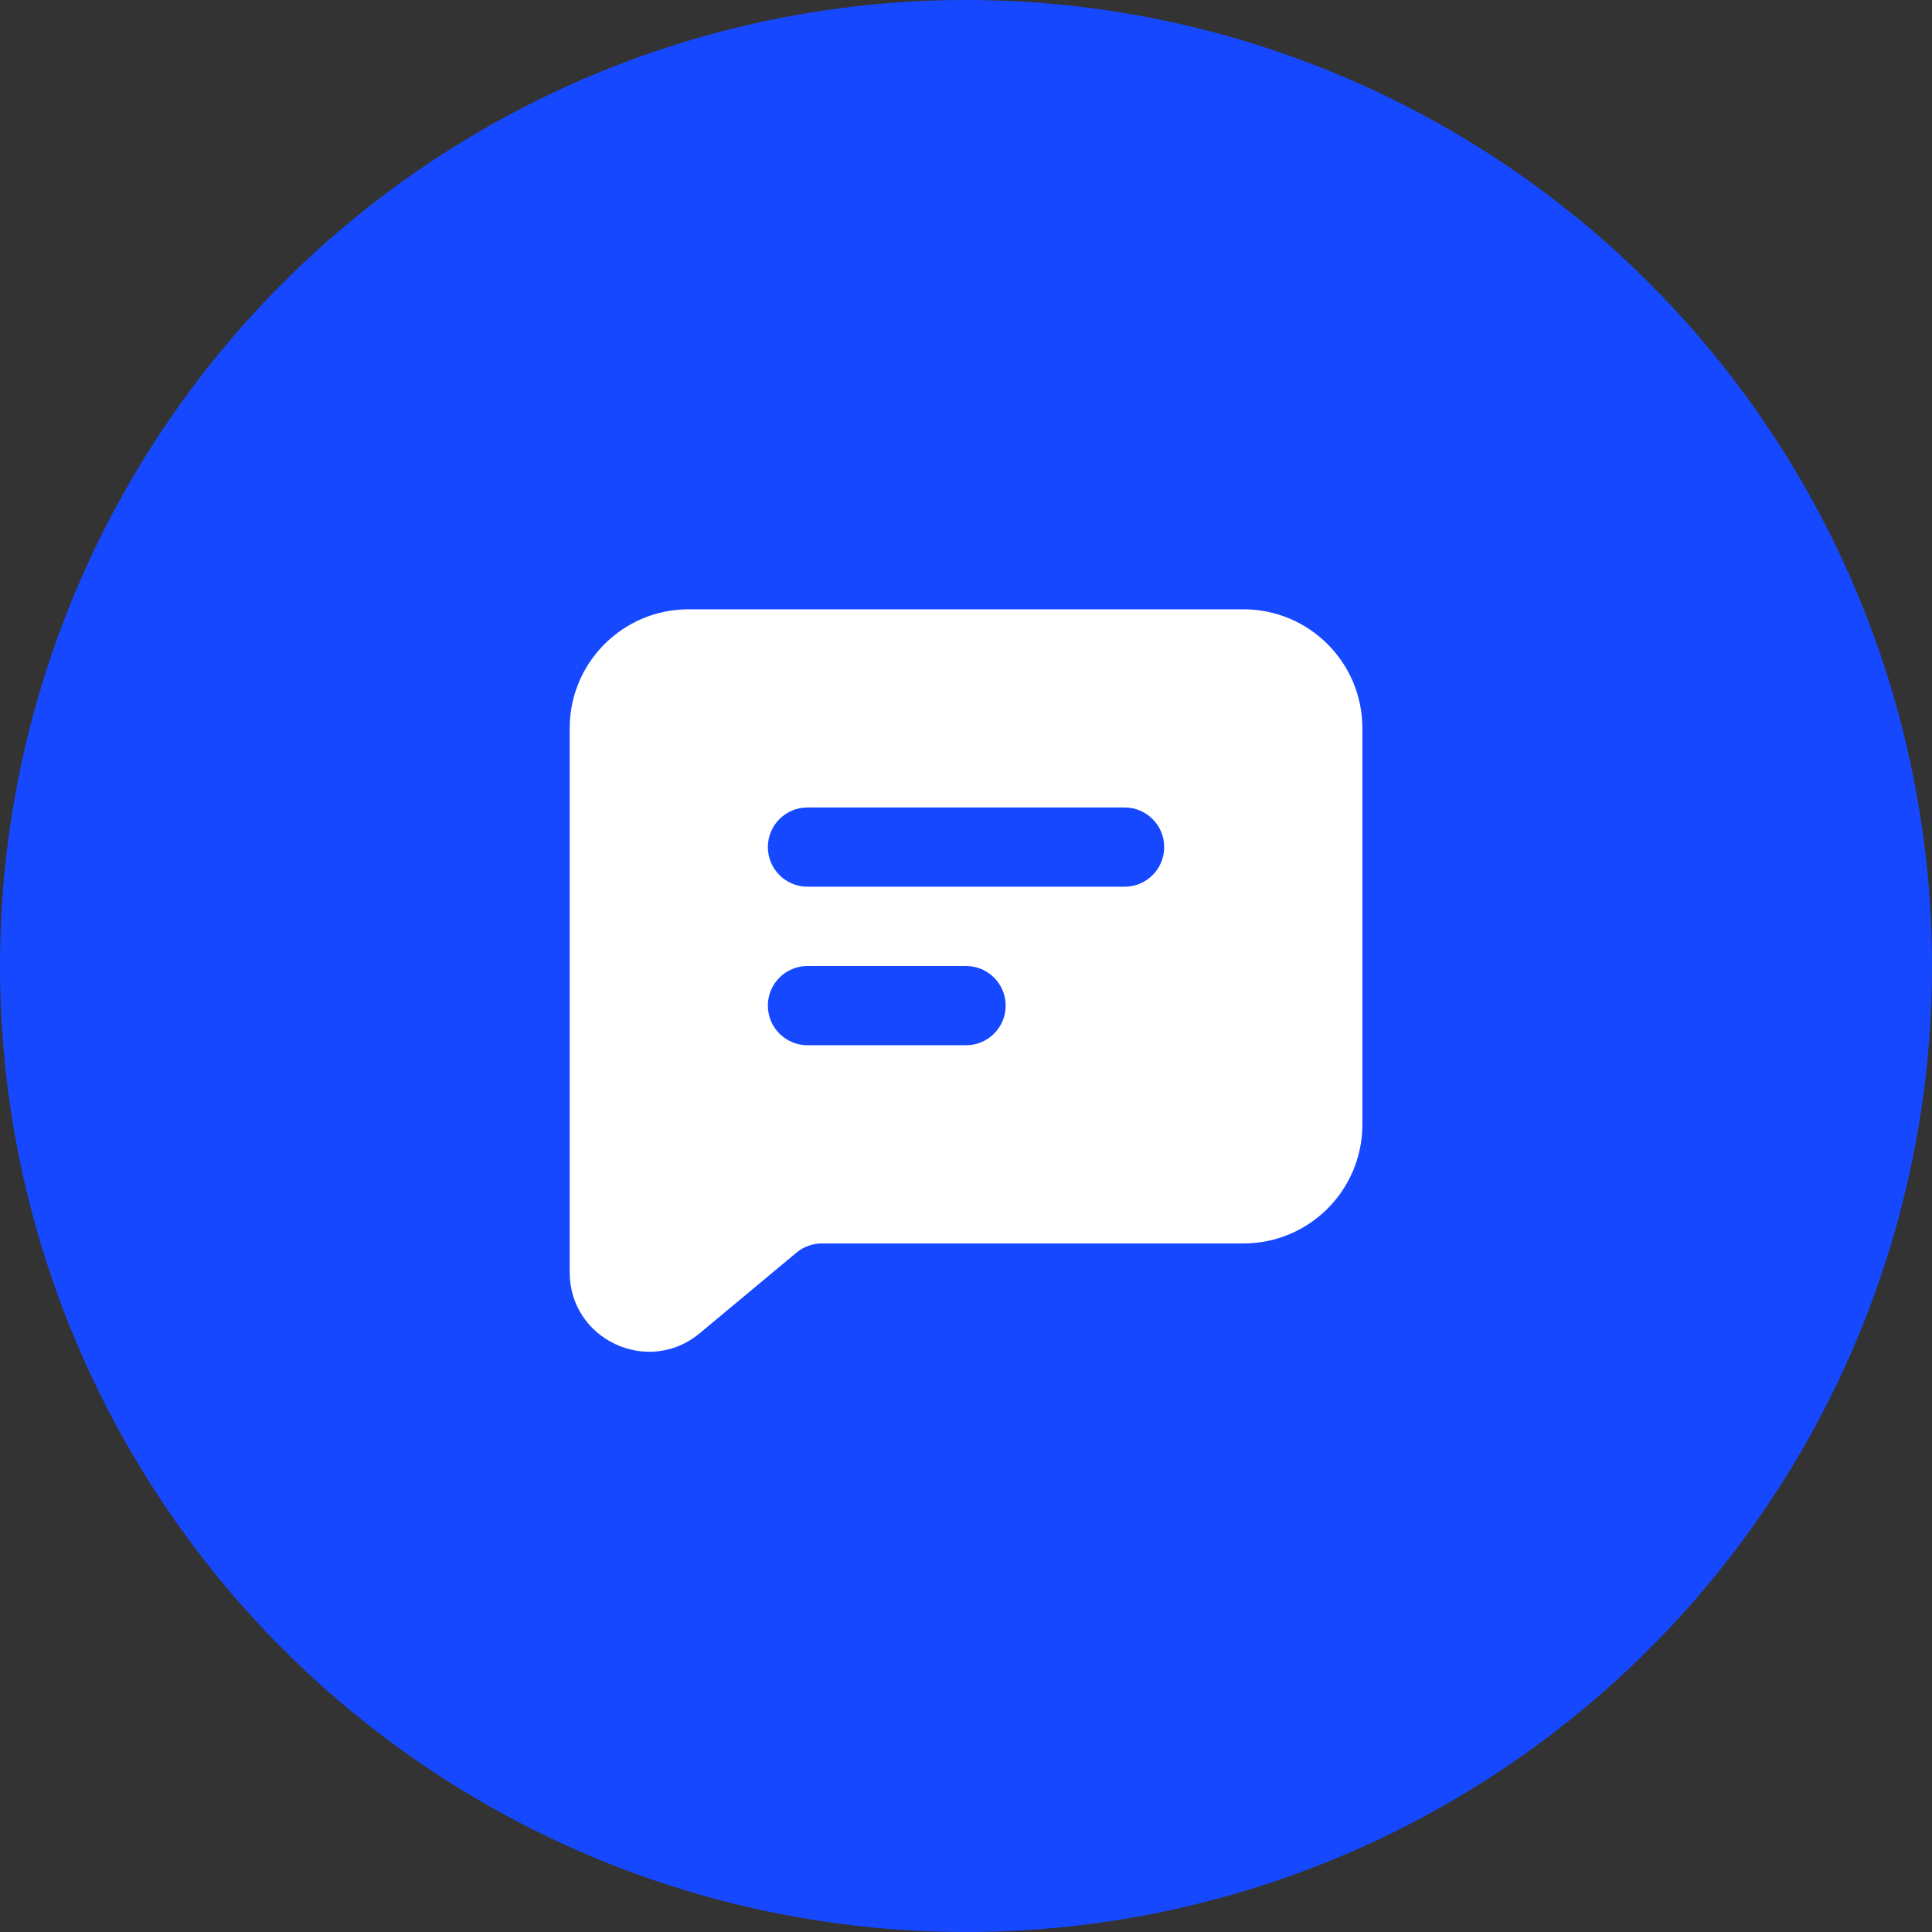
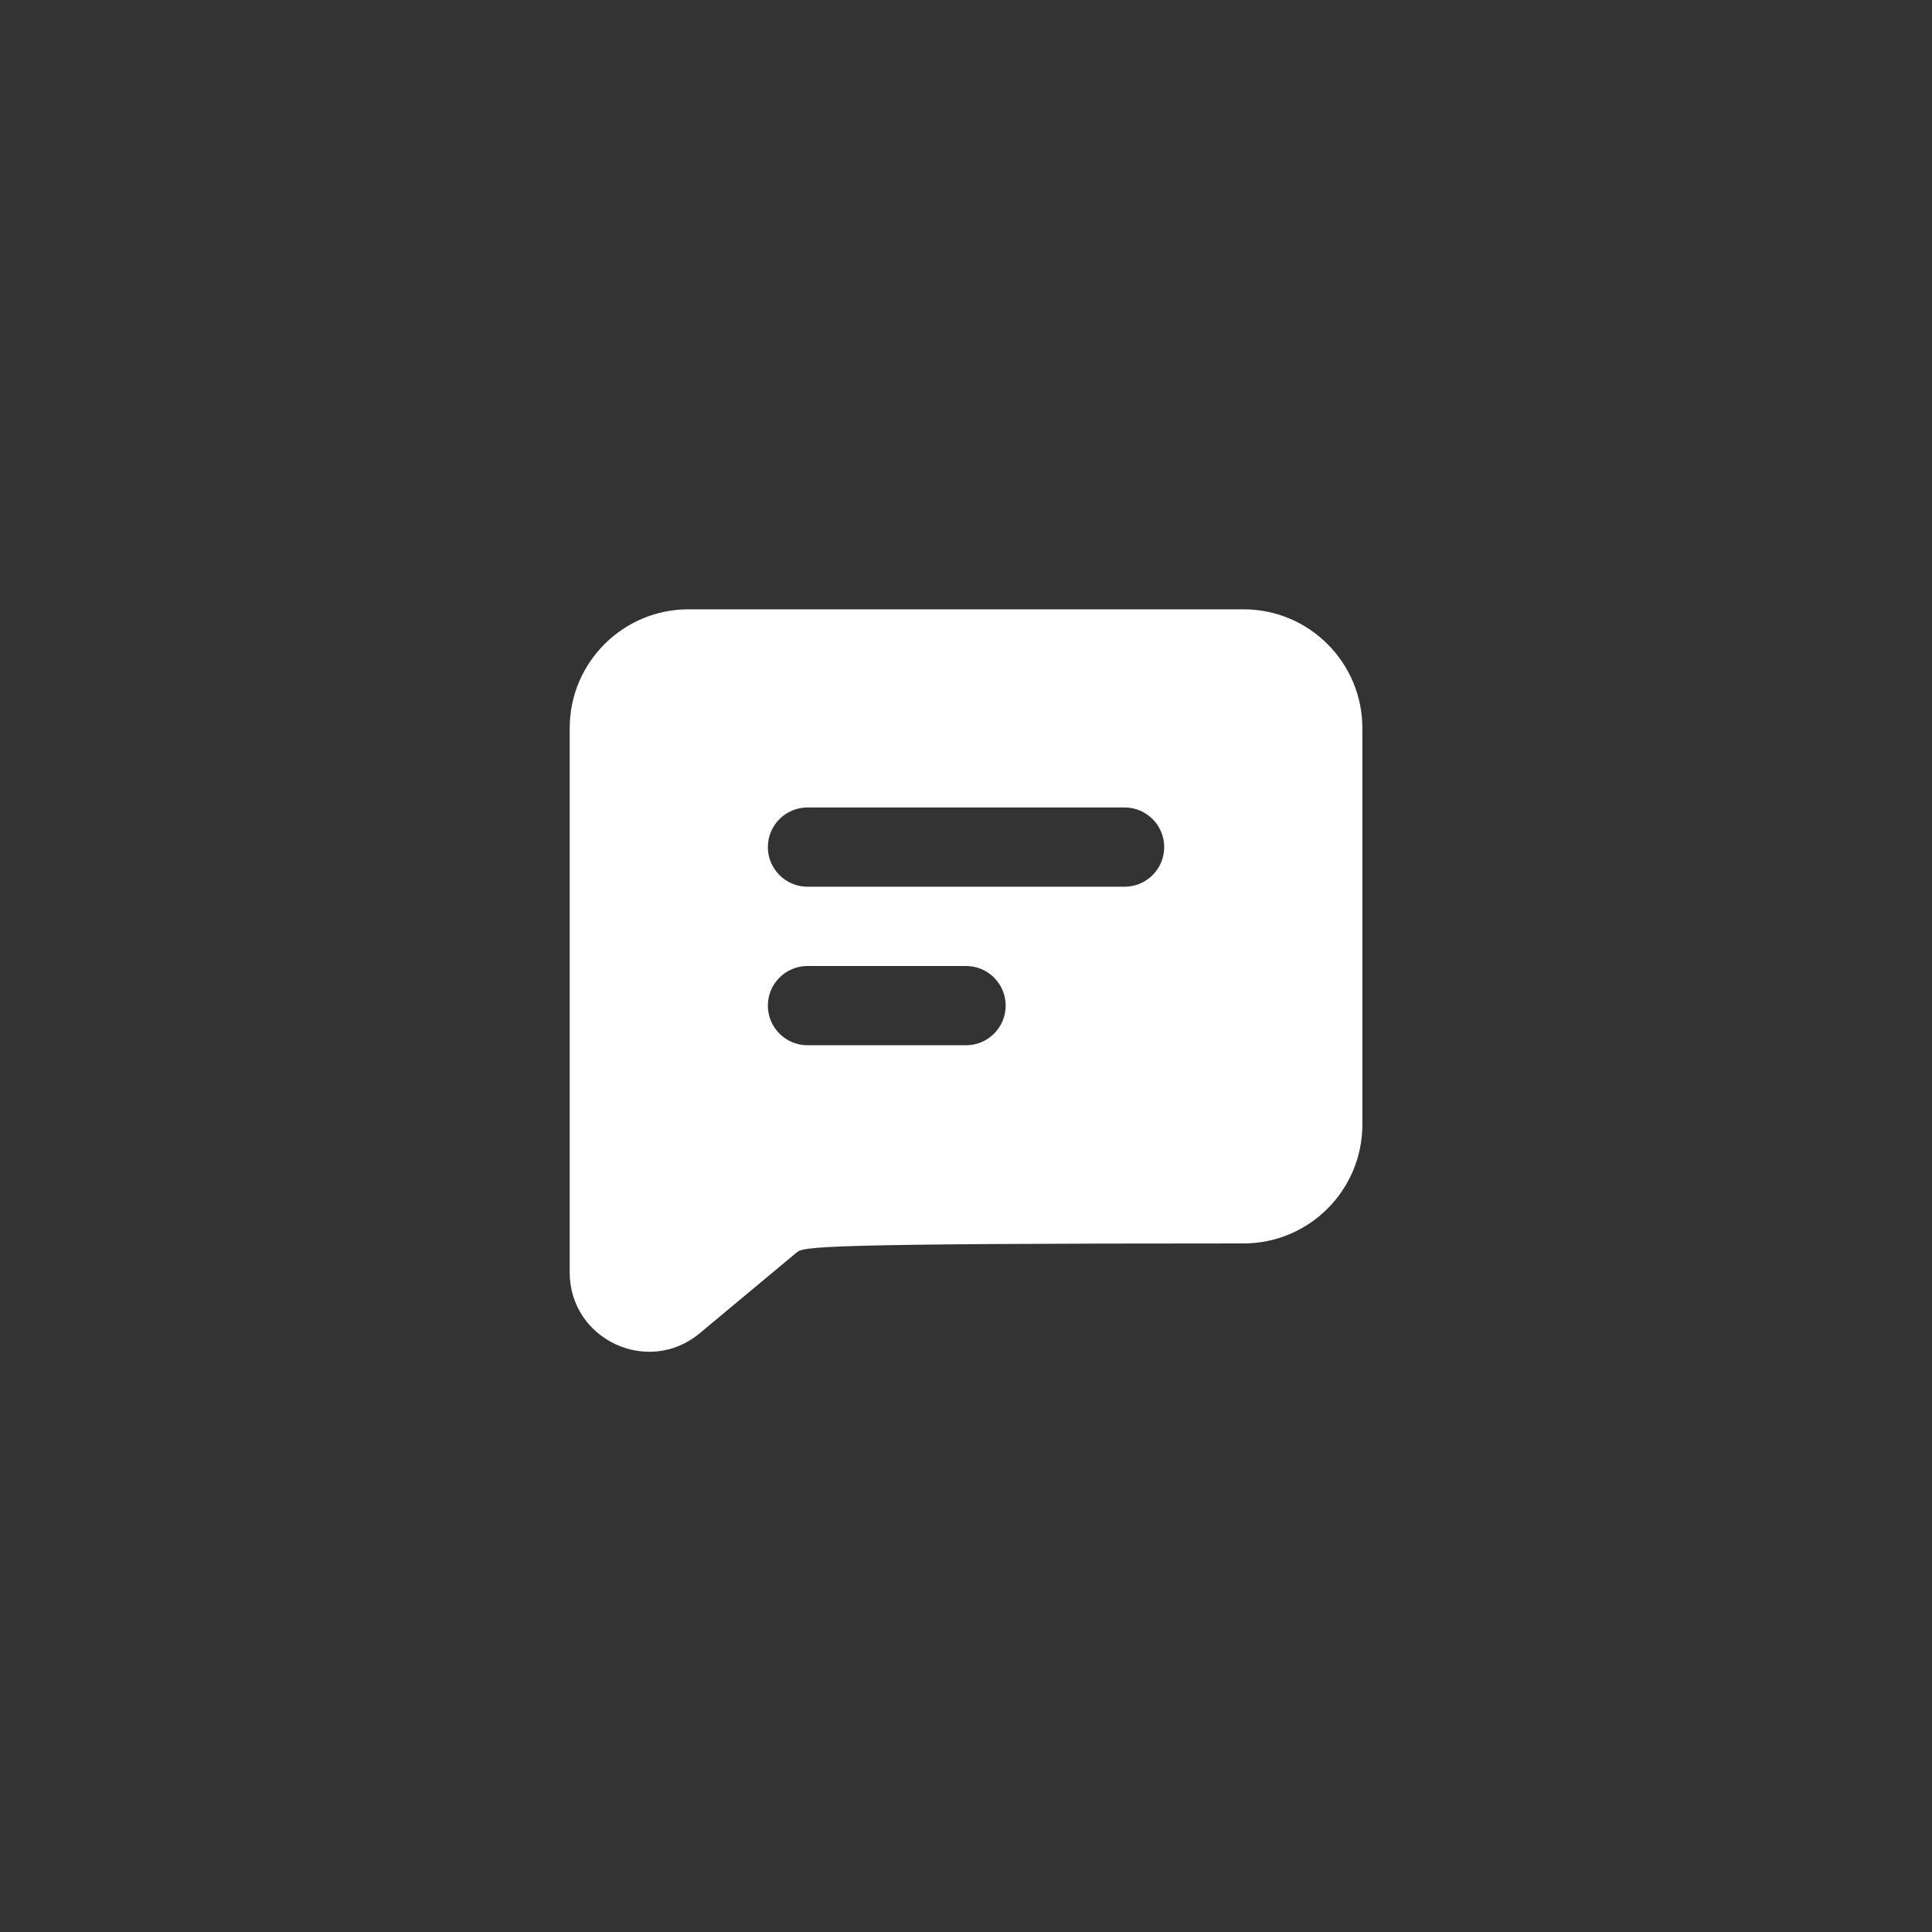
<svg xmlns="http://www.w3.org/2000/svg" width="88" height="88" viewBox="0 0 88 88" fill="none">
  <rect x="0" y="0" width="88" height="88" fill="#333333" stroke="none" />
-   <circle cx="44" cy="44" r="44" fill="#1649FF" />
-   <path fill-rule="evenodd" clip-rule="evenodd" d="M25.949 33.168C25.949 30.177 28.374 27.753 31.365 27.753H56.638C59.63 27.753 62.054 30.177 62.054 33.168V51.221C62.054 54.212 59.63 56.637 56.638 56.637H37.434C37.012 56.637 36.603 56.785 36.279 57.055L31.871 60.728C29.52 62.688 25.949 61.015 25.949 57.954V33.168ZM34.975 38.584C34.975 37.587 35.784 36.779 36.781 36.779H51.223C52.22 36.779 53.028 37.587 53.028 38.584C53.028 39.581 52.22 40.389 51.223 40.389H36.781C35.784 40.389 34.975 39.581 34.975 38.584ZM36.781 44C35.784 44 34.975 44.808 34.975 45.805C34.975 46.802 35.784 47.61 36.781 47.61H44.002C44.999 47.61 45.807 46.802 45.807 45.805C45.807 44.808 44.999 44 44.002 44H36.781Z" fill="white" />
+   <path fill-rule="evenodd" clip-rule="evenodd" d="M25.949 33.168C25.949 30.177 28.374 27.753 31.365 27.753H56.638C59.63 27.753 62.054 30.177 62.054 33.168V51.221C62.054 54.212 59.63 56.637 56.638 56.637C37.012 56.637 36.603 56.785 36.279 57.055L31.871 60.728C29.52 62.688 25.949 61.015 25.949 57.954V33.168ZM34.975 38.584C34.975 37.587 35.784 36.779 36.781 36.779H51.223C52.22 36.779 53.028 37.587 53.028 38.584C53.028 39.581 52.22 40.389 51.223 40.389H36.781C35.784 40.389 34.975 39.581 34.975 38.584ZM36.781 44C35.784 44 34.975 44.808 34.975 45.805C34.975 46.802 35.784 47.61 36.781 47.61H44.002C44.999 47.61 45.807 46.802 45.807 45.805C45.807 44.808 44.999 44 44.002 44H36.781Z" fill="white" />
</svg>